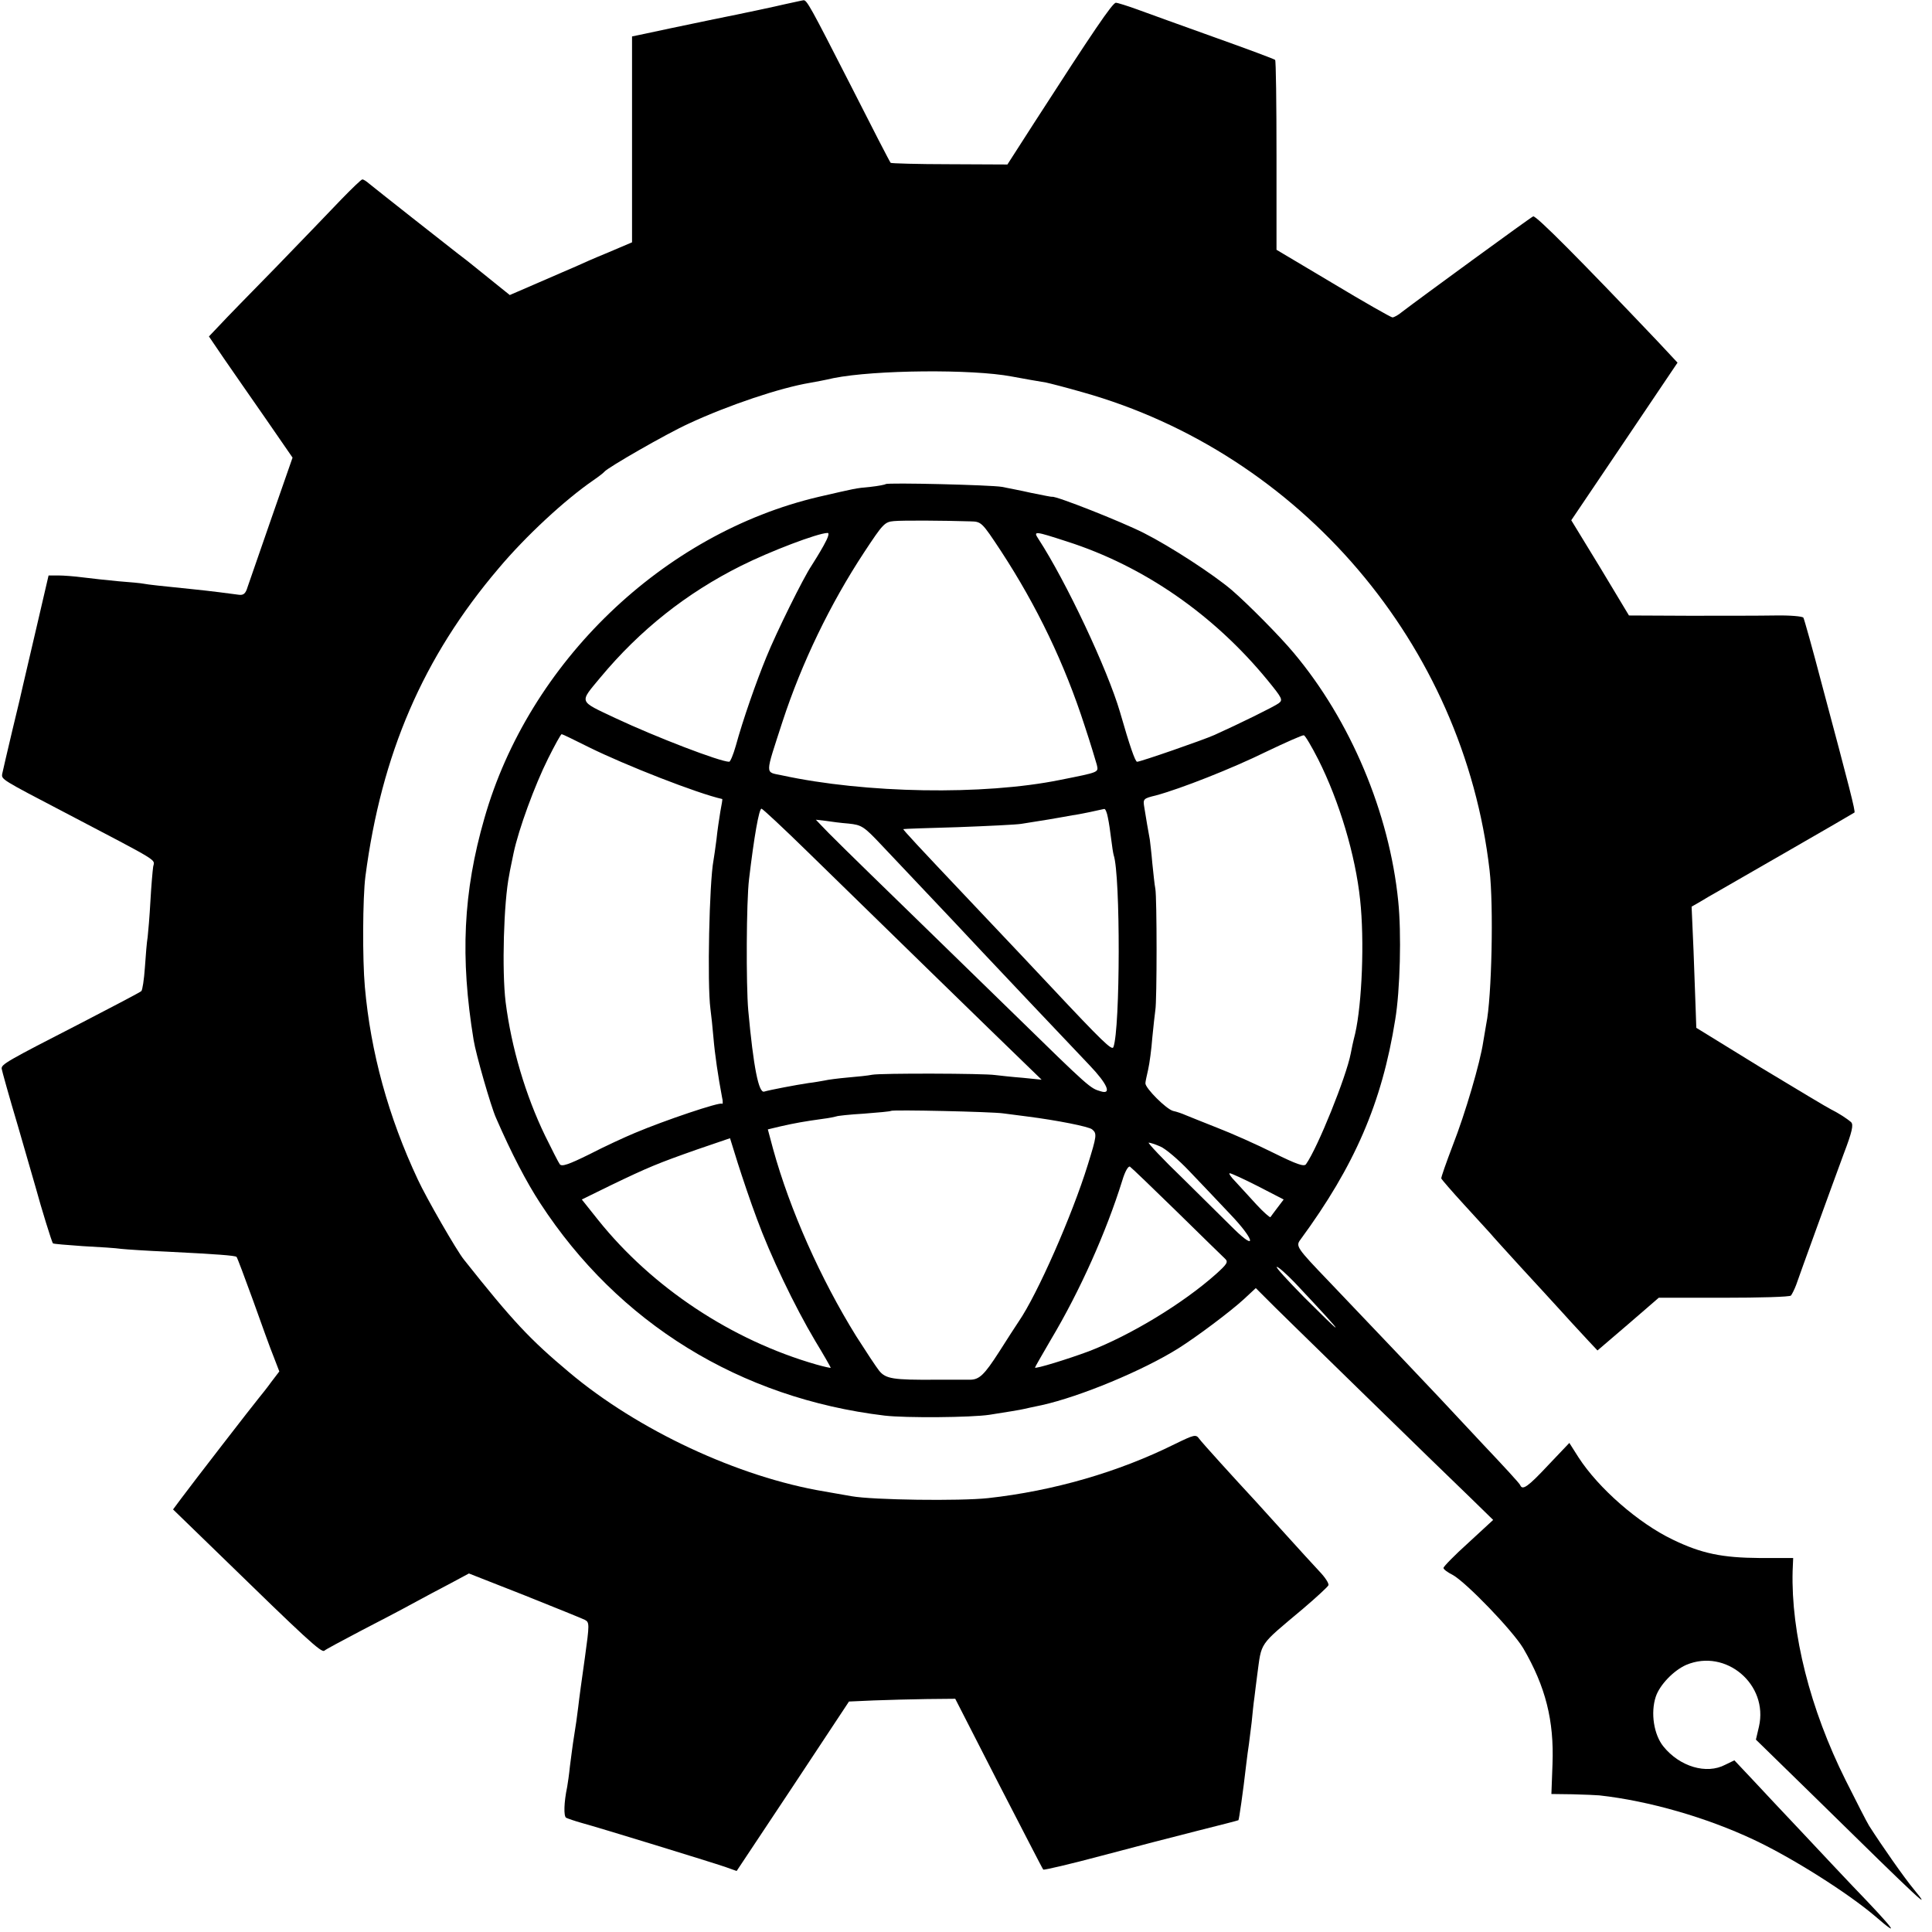
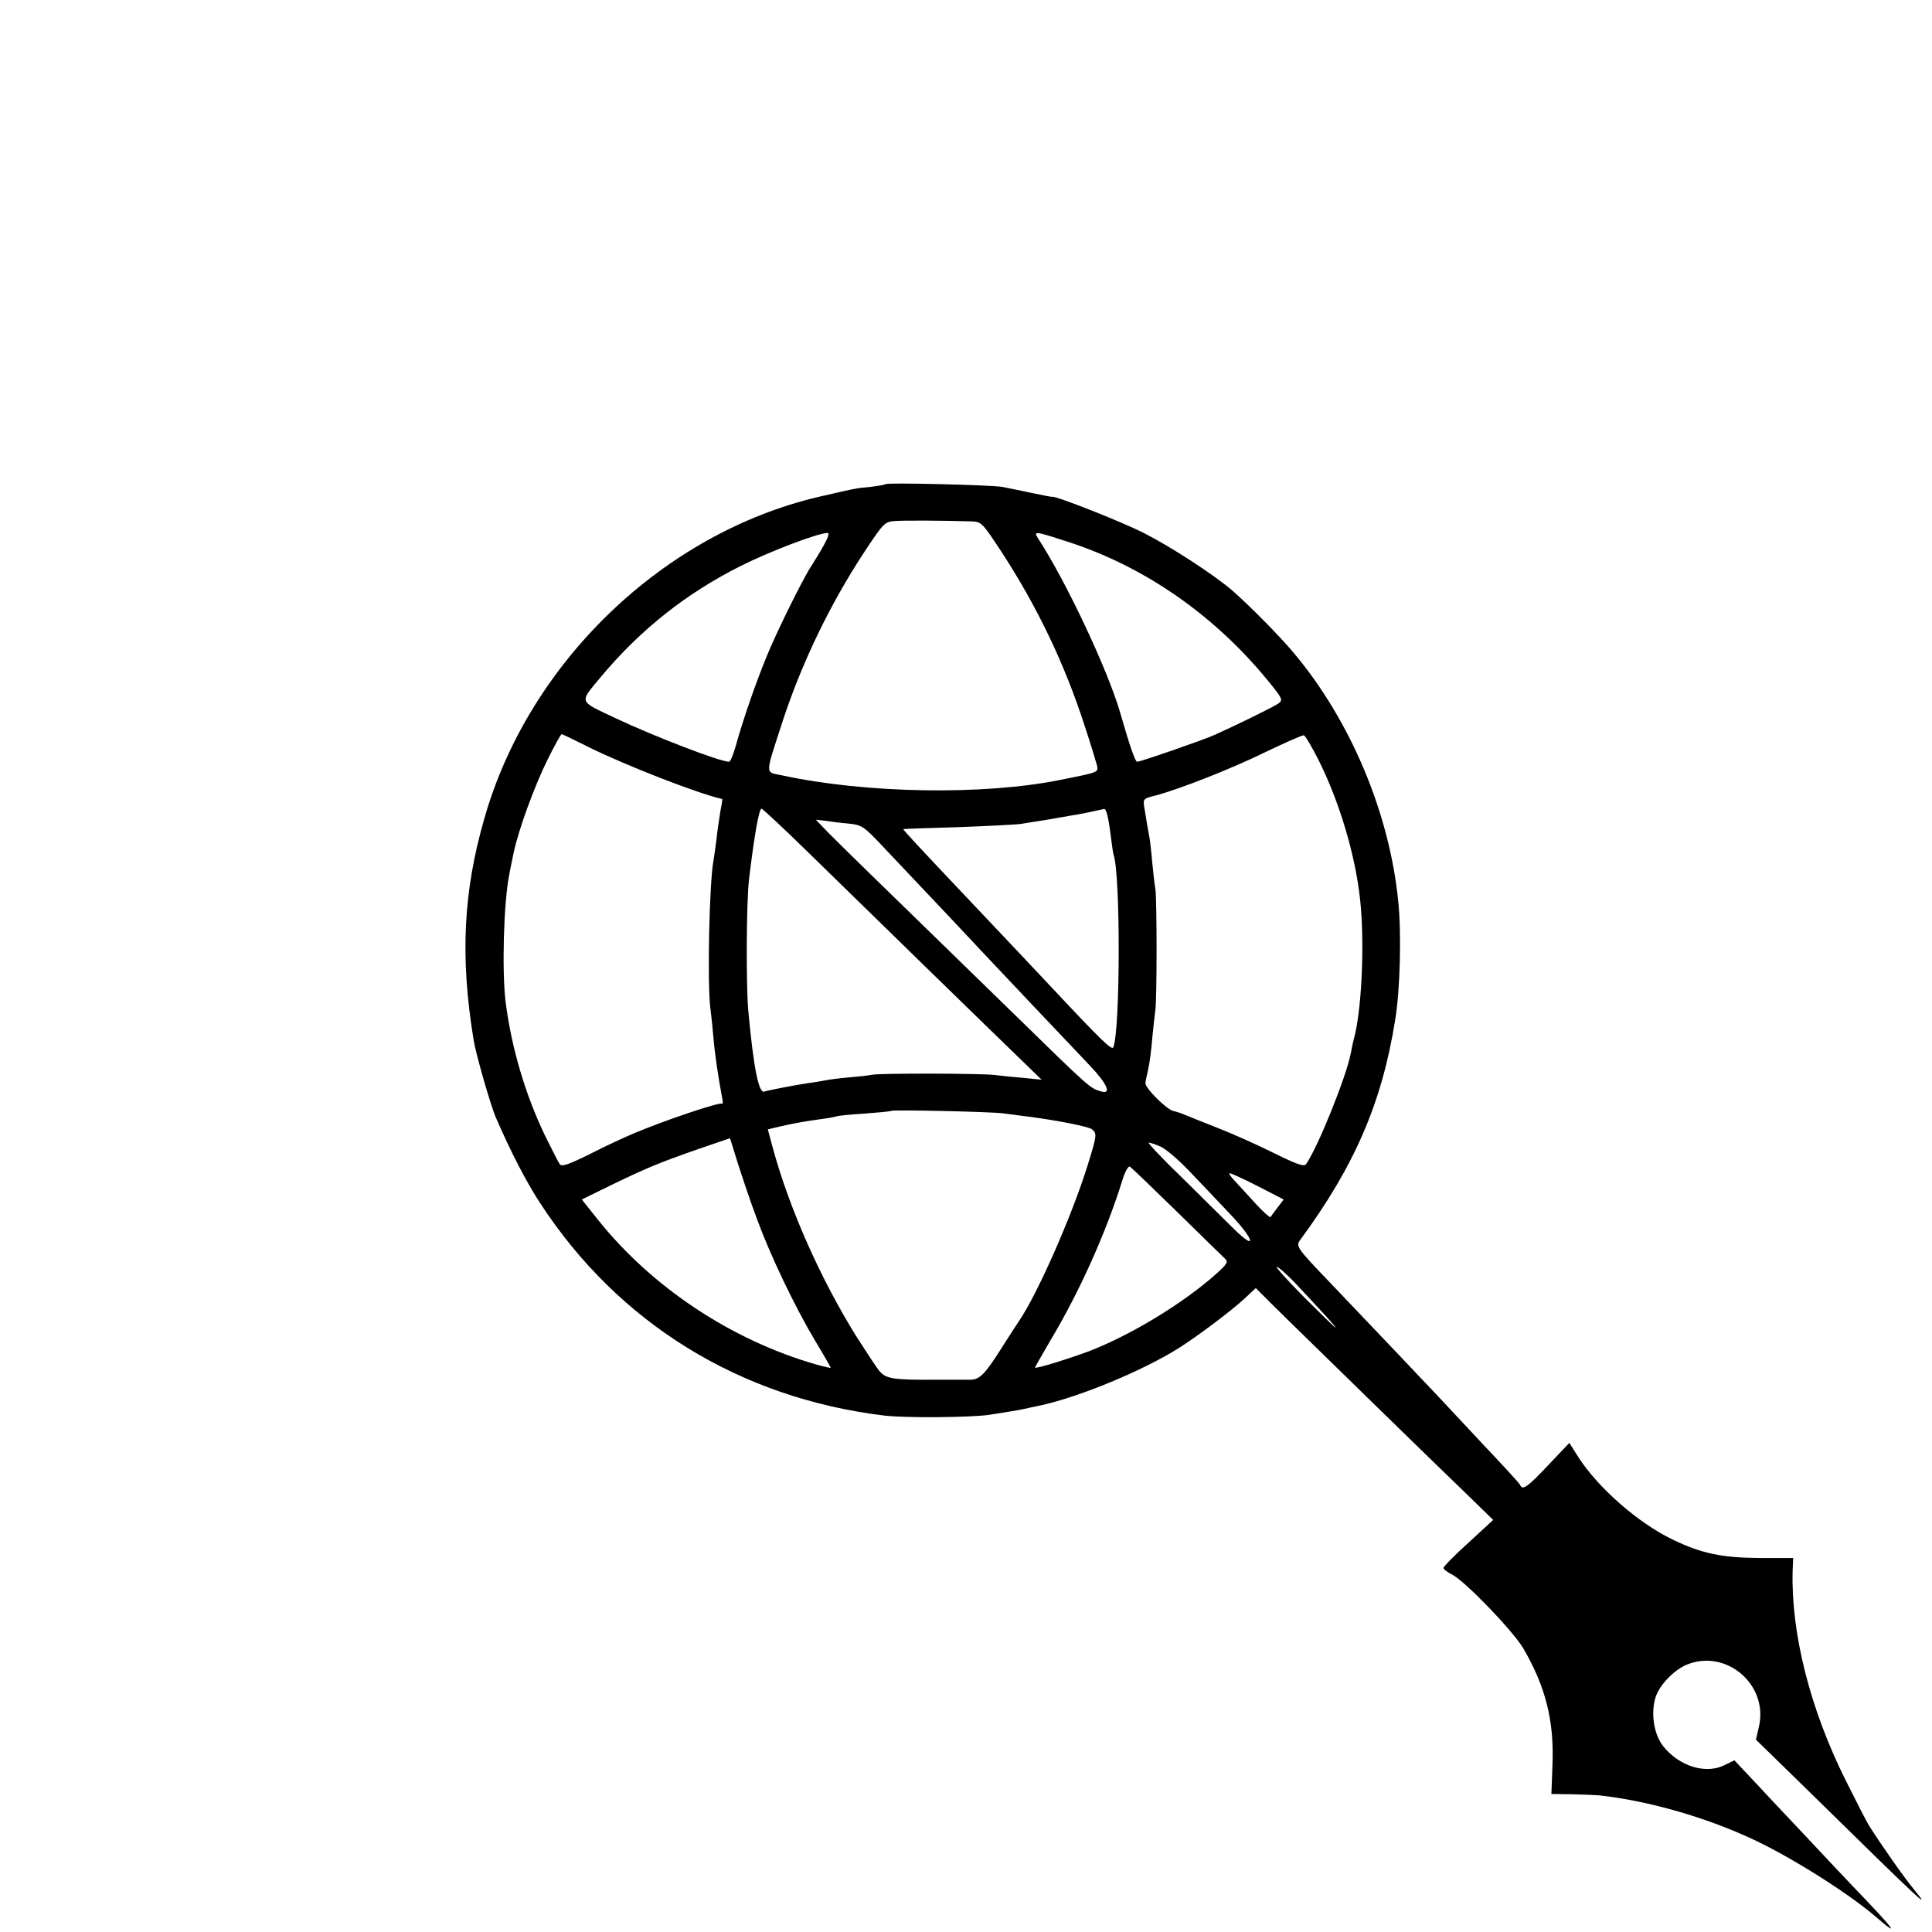
<svg xmlns="http://www.w3.org/2000/svg" version="1.0" width="700pt" height="700pt" viewBox="0 0 700 700" preserveAspectRatio="xMidYMid meet">
  <g transform="translate(0,700) scale(0.1,-0.1)" fill="#000000" stroke="none">
-     <path d="M2845 6985 c-33 -8 -150 -33 -260 -55 -110 -23 -221 -46 -247 -52 l-48 -10 0 -373 0 -373 -87 -37 c-49 -20 -101 -43 -118 -51 -16 -7 -77 -33 -134 -58 l-104 -45 -46 37 c-25 20 -60 48 -77 62 -17 14 -46 37 -65 51 -44 34 -299 235 -322 254 -9 8 -20 15 -24 15 -4 0 -38 -33 -76 -72 -38 -40 -144 -150 -235 -244 -92 -94 -185 -189 -206 -212 l-39 -41 53 -78 c30 -43 98 -142 152 -219 l98 -142 -76 -218 c-42 -121 -81 -233 -87 -251 -7 -24 -15 -30 -31 -28 -20 3 -115 15 -166 20 -119 12 -164 17 -179 20 -9 2 -51 6 -92 9 -41 4 -99 10 -129 14 -30 4 -70 7 -89 7 l-35 0 -43 -185 c-24 -102 -46 -196 -49 -210 -3 -14 -20 -88 -39 -165 -18 -77 -35 -148 -37 -159 -3 -20 -3 -20 227 -140 353 -185 325 -168 320 -196 -2 -14 -7 -70 -10 -125 -3 -55 -8 -113 -10 -130 -3 -16 -7 -66 -10 -110 -3 -44 -9 -83 -13 -86 -4 -4 -101 -55 -217 -115 -271 -139 -290 -150 -289 -166 1 -7 27 -101 59 -208 31 -107 60 -208 65 -225 19 -70 58 -197 62 -200 2 -2 51 -6 108 -10 58 -3 121 -7 140 -10 19 -2 94 -7 165 -10 179 -9 247 -14 252 -19 3 -3 29 -73 60 -158 30 -84 63 -176 75 -205 l20 -52 -29 -38 c-15 -21 -36 -47 -45 -58 -20 -24 -242 -311 -282 -365 l-29 -39 169 -164 c310 -302 368 -356 379 -348 5 5 64 36 130 71 66 34 152 79 190 100 39 21 100 54 137 73 l67 36 201 -79 c110 -44 209 -84 219 -89 17 -9 17 -15 0 -138 -10 -70 -21 -150 -24 -178 -3 -27 -10 -75 -15 -105 -5 -30 -11 -79 -15 -109 -3 -30 -8 -64 -10 -75 -12 -57 -13 -106 -4 -112 6 -3 32 -12 57 -19 63 -17 466 -141 519 -159 l42 -15 204 307 203 307 90 4 c49 2 135 4 192 5 l103 1 157 -307 c87 -168 159 -309 162 -312 3 -2 98 20 210 50 113 30 270 71 350 91 80 20 146 37 147 38 2 0 17 103 28 200 3 28 8 61 10 75 2 14 6 50 10 80 3 30 7 71 10 90 2 19 7 55 10 80 17 124 3 104 167 242 47 40 88 78 91 84 3 6 -11 28 -32 50 -20 21 -77 84 -126 138 -50 55 -97 107 -105 116 -78 84 -195 213 -205 227 -12 17 -18 15 -88 -19 -205 -102 -441 -170 -677 -196 -101 -11 -417 -7 -495 7 -38 7 -82 14 -97 17 -313 52 -678 223 -926 432 -142 119 -204 185 -381 408 -26 32 -136 223 -167 290 -107 228 -171 461 -192 698 -9 99 -8 324 2 401 58 443 209 794 482 1115 99 118 242 250 344 320 19 13 37 27 40 31 12 15 224 137 305 174 144 67 332 130 440 148 17 3 55 10 85 17 150 30 503 33 645 6 37 -7 100 -18 125 -22 14 -3 73 -18 132 -35 790 -222 1381 -915 1475 -1732 15 -128 8 -462 -12 -557 -2 -13 -7 -42 -11 -65 -11 -75 -65 -259 -110 -374 -24 -63 -43 -117 -42 -121 2 -4 38 -46 82 -94 43 -47 86 -94 95 -104 9 -11 59 -66 111 -123 52 -56 122 -133 155 -169 32 -36 74 -80 91 -99 l32 -34 111 95 111 96 236 0 c129 0 239 3 243 8 4 5 13 23 19 39 6 17 38 107 72 200 34 94 79 217 100 274 31 81 36 106 27 115 -16 14 -46 33 -72 46 -11 5 -126 74 -255 152 l-234 144 -2 59 c-1 33 -5 132 -8 220 l-7 160 33 19 c18 11 42 25 53 31 68 39 501 288 504 291 4 4 -17 87 -119 468 -33 126 -63 233 -66 238 -3 5 -49 9 -103 8 -53 -1 -193 -1 -313 -1 l-216 1 -104 173 -105 172 193 286 192 285 -70 75 c-283 298 -443 459 -453 455 -10 -4 -415 -300 -475 -346 -13 -11 -29 -20 -35 -20 -5 0 -102 55 -215 123 l-205 122 0 342 c0 188 -2 344 -5 346 -3 3 -102 40 -220 82 -118 42 -244 88 -280 101 -36 13 -71 24 -77 24 -12 0 -82 -103 -296 -435 l-97 -151 -210 1 c-115 0 -211 3 -213 5 -3 3 -69 131 -147 285 -143 280 -157 306 -169 304 -3 0 -33 -7 -66 -14z" />
    <path d="M3209 5246 c-2 -2 -27 -7 -55 -10 -56 -5 -56 -6 -187 -36 -564 -132 -1051 -600 -1212 -1165 -77 -267 -88 -504 -39 -803 8 -51 63 -242 81 -282 56 -129 111 -234 160 -309 283 -435 724 -707 1248 -770 76 -9 315 -7 380 3 52 8 119 19 125 21 3 1 32 7 65 14 139 31 366 125 495 206 68 43 188 133 237 178 l43 40 34 -34 c18 -19 174 -171 346 -339 172 -168 351 -342 397 -386 l83 -81 -90 -83 c-50 -45 -90 -86 -90 -91 0 -5 15 -16 33 -25 48 -26 217 -201 256 -266 81 -139 112 -262 106 -420 l-4 -108 77 -1 c42 -1 86 -3 97 -4 180 -20 388 -80 560 -161 140 -66 339 -192 438 -276 97 -84 75 -53 -83 111 -30 32 -109 115 -175 186 -66 70 -150 159 -186 198 l-65 69 -33 -16 c-68 -36 -165 -7 -224 66 -35 43 -47 122 -28 180 14 43 65 96 111 116 143 60 298 -71 263 -224 l-11 -47 212 -207 c395 -388 429 -419 360 -335 -35 42 -116 158 -162 230 -7 11 -45 85 -85 165 -129 258 -198 533 -192 758 l2 47 -121 0 c-136 1 -211 16 -316 67 -123 59 -268 185 -341 298 l-33 52 -77 -81 c-73 -78 -93 -92 -101 -72 -1 5 -62 71 -134 147 -72 77 -143 153 -158 169 -29 31 -231 244 -401 422 -118 123 -121 128 -103 152 196 267 295 495 343 796 18 107 23 315 11 430 -32 320 -173 655 -379 900 -50 60 -165 176 -224 227 -67 57 -222 158 -319 207 -81 41 -319 135 -332 131 -1 -1 -35 6 -75 14 -39 9 -88 18 -107 22 -40 7 -414 16 -421 10z m307 -135 c40 -1 41 -2 111 -108 130 -199 230 -407 303 -633 21 -63 40 -127 44 -141 6 -28 11 -26 -134 -55 -277 -56 -704 -49 -1008 17 -61 13 -61 -4 3 194 70 214 173 427 296 614 68 103 74 110 108 113 33 3 180 2 277 -1z m-532 -88 c-15 -27 -35 -59 -44 -73 -29 -43 -127 -241 -163 -330 -37 -90 -85 -227 -111 -322 -9 -32 -20 -58 -24 -58 -33 0 -265 89 -412 158 -135 64 -132 54 -55 147 144 173 312 306 510 405 106 53 277 118 313 119 8 1 3 -16 -14 -46z m882 15 c278 -89 532 -265 727 -503 53 -65 56 -71 40 -83 -16 -12 -142 -74 -233 -115 -40 -18 -268 -97 -280 -97 -7 0 -27 58 -62 180 -45 154 -195 473 -296 628 -19 29 -13 28 104 -10z m-1735 -744 c135 -67 399 -170 486 -189 1 0 -2 -20 -7 -45 -4 -25 -11 -70 -14 -101 -4 -31 -9 -66 -11 -77 -15 -80 -23 -446 -11 -537 3 -22 8 -69 11 -105 5 -60 17 -141 31 -215 4 -16 3 -27 0 -24 -8 7 -207 -60 -316 -106 -36 -15 -110 -49 -164 -77 -77 -38 -101 -46 -108 -36 -5 7 -29 54 -53 103 -71 147 -122 319 -143 484 -14 114 -7 363 13 461 2 14 10 50 16 80 18 85 76 244 125 342 24 48 46 88 49 88 3 0 46 -21 96 -46z m2645 -45 c77 -153 135 -348 152 -509 16 -147 7 -375 -18 -485 -7 -27 -14 -60 -16 -72 -16 -84 -120 -342 -162 -401 -7 -10 -33 -1 -118 41 -60 30 -152 71 -204 91 -52 21 -104 41 -115 46 -11 5 -31 12 -45 15 -25 7 -100 82 -100 100 0 6 5 28 10 50 5 22 12 74 15 115 4 41 9 86 11 100 6 33 6 407 0 440 -3 14 -7 56 -11 93 -3 37 -8 76 -9 85 -5 27 -15 84 -20 117 -5 30 -4 32 42 43 89 24 275 97 401 159 69 33 130 60 135 59 5 -1 28 -40 52 -87z m-1849 -336 c227 -222 703 -686 781 -761 l66 -64 -69 7 c-39 3 -83 8 -100 10 -41 6 -414 7 -445 1 -14 -3 -53 -7 -88 -10 -34 -3 -73 -8 -85 -11 -12 -2 -38 -7 -57 -9 -47 -7 -141 -25 -161 -31 -20 -7 -39 87 -58 295 -8 92 -7 394 3 475 18 152 36 255 45 255 4 0 80 -71 168 -157z m1087 125 c4 -18 9 -53 12 -78 3 -25 7 -51 9 -58 25 -72 24 -631 -1 -696 -5 -13 -37 17 -230 223 -81 86 -104 111 -285 302 -195 206 -248 263 -246 265 1 1 90 4 197 7 107 4 211 9 230 12 19 3 64 10 100 16 36 6 74 13 85 15 11 1 40 7 65 12 25 6 48 10 51 11 4 1 10 -14 13 -31z m-939 -22 c47 -5 55 -10 119 -78 248 -262 329 -348 366 -388 46 -49 288 -305 387 -409 66 -69 82 -108 41 -95 -38 11 -39 11 -313 279 -147 143 -321 313 -388 378 -210 204 -291 284 -311 306 l-20 21 35 -4 c19 -3 57 -8 84 -10z m560 -1050 c22 -3 60 -8 85 -11 110 -14 226 -37 237 -47 18 -15 17 -23 -16 -129 -56 -181 -182 -468 -250 -567 -10 -15 -42 -64 -71 -110 -54 -84 -72 -101 -106 -101 -10 0 -66 0 -124 0 -154 -1 -181 3 -205 33 -11 14 -48 70 -83 125 -129 208 -240 457 -301 678 l-19 71 46 11 c53 12 87 18 152 27 25 3 47 8 50 9 3 2 48 7 100 10 52 4 96 8 98 10 5 5 366 -3 407 -9z m-893 -381 c49 -134 137 -318 212 -444 31 -51 56 -95 56 -97 0 -1 -24 4 -52 12 -307 88 -595 279 -791 524 l-59 74 104 51 c137 66 171 80 313 130 l120 41 28 -90 c16 -50 46 -140 69 -201z m1462 261 c19 -8 65 -47 104 -88 38 -40 106 -111 150 -158 86 -90 98 -136 14 -54 -27 27 -110 109 -184 182 -75 72 -131 132 -126 132 5 0 24 -6 42 -14z m59 -235 c88 -86 166 -163 175 -171 13 -12 9 -19 -32 -56 -120 -107 -310 -222 -461 -280 -75 -28 -195 -65 -195 -59 0 2 26 47 58 102 105 176 200 389 258 575 10 34 22 54 28 51 6 -4 82 -77 169 -162z m295 91 l93 -48 -22 -29 c-13 -17 -24 -32 -26 -35 -2 -2 -25 18 -50 45 -25 28 -60 65 -76 83 -17 17 -27 32 -21 31 5 0 51 -21 102 -47z m133 -349 c95 -101 152 -163 148 -163 -3 0 -54 50 -114 110 -60 61 -105 110 -99 110 6 0 35 -26 65 -57z" />
  </g>
</svg>